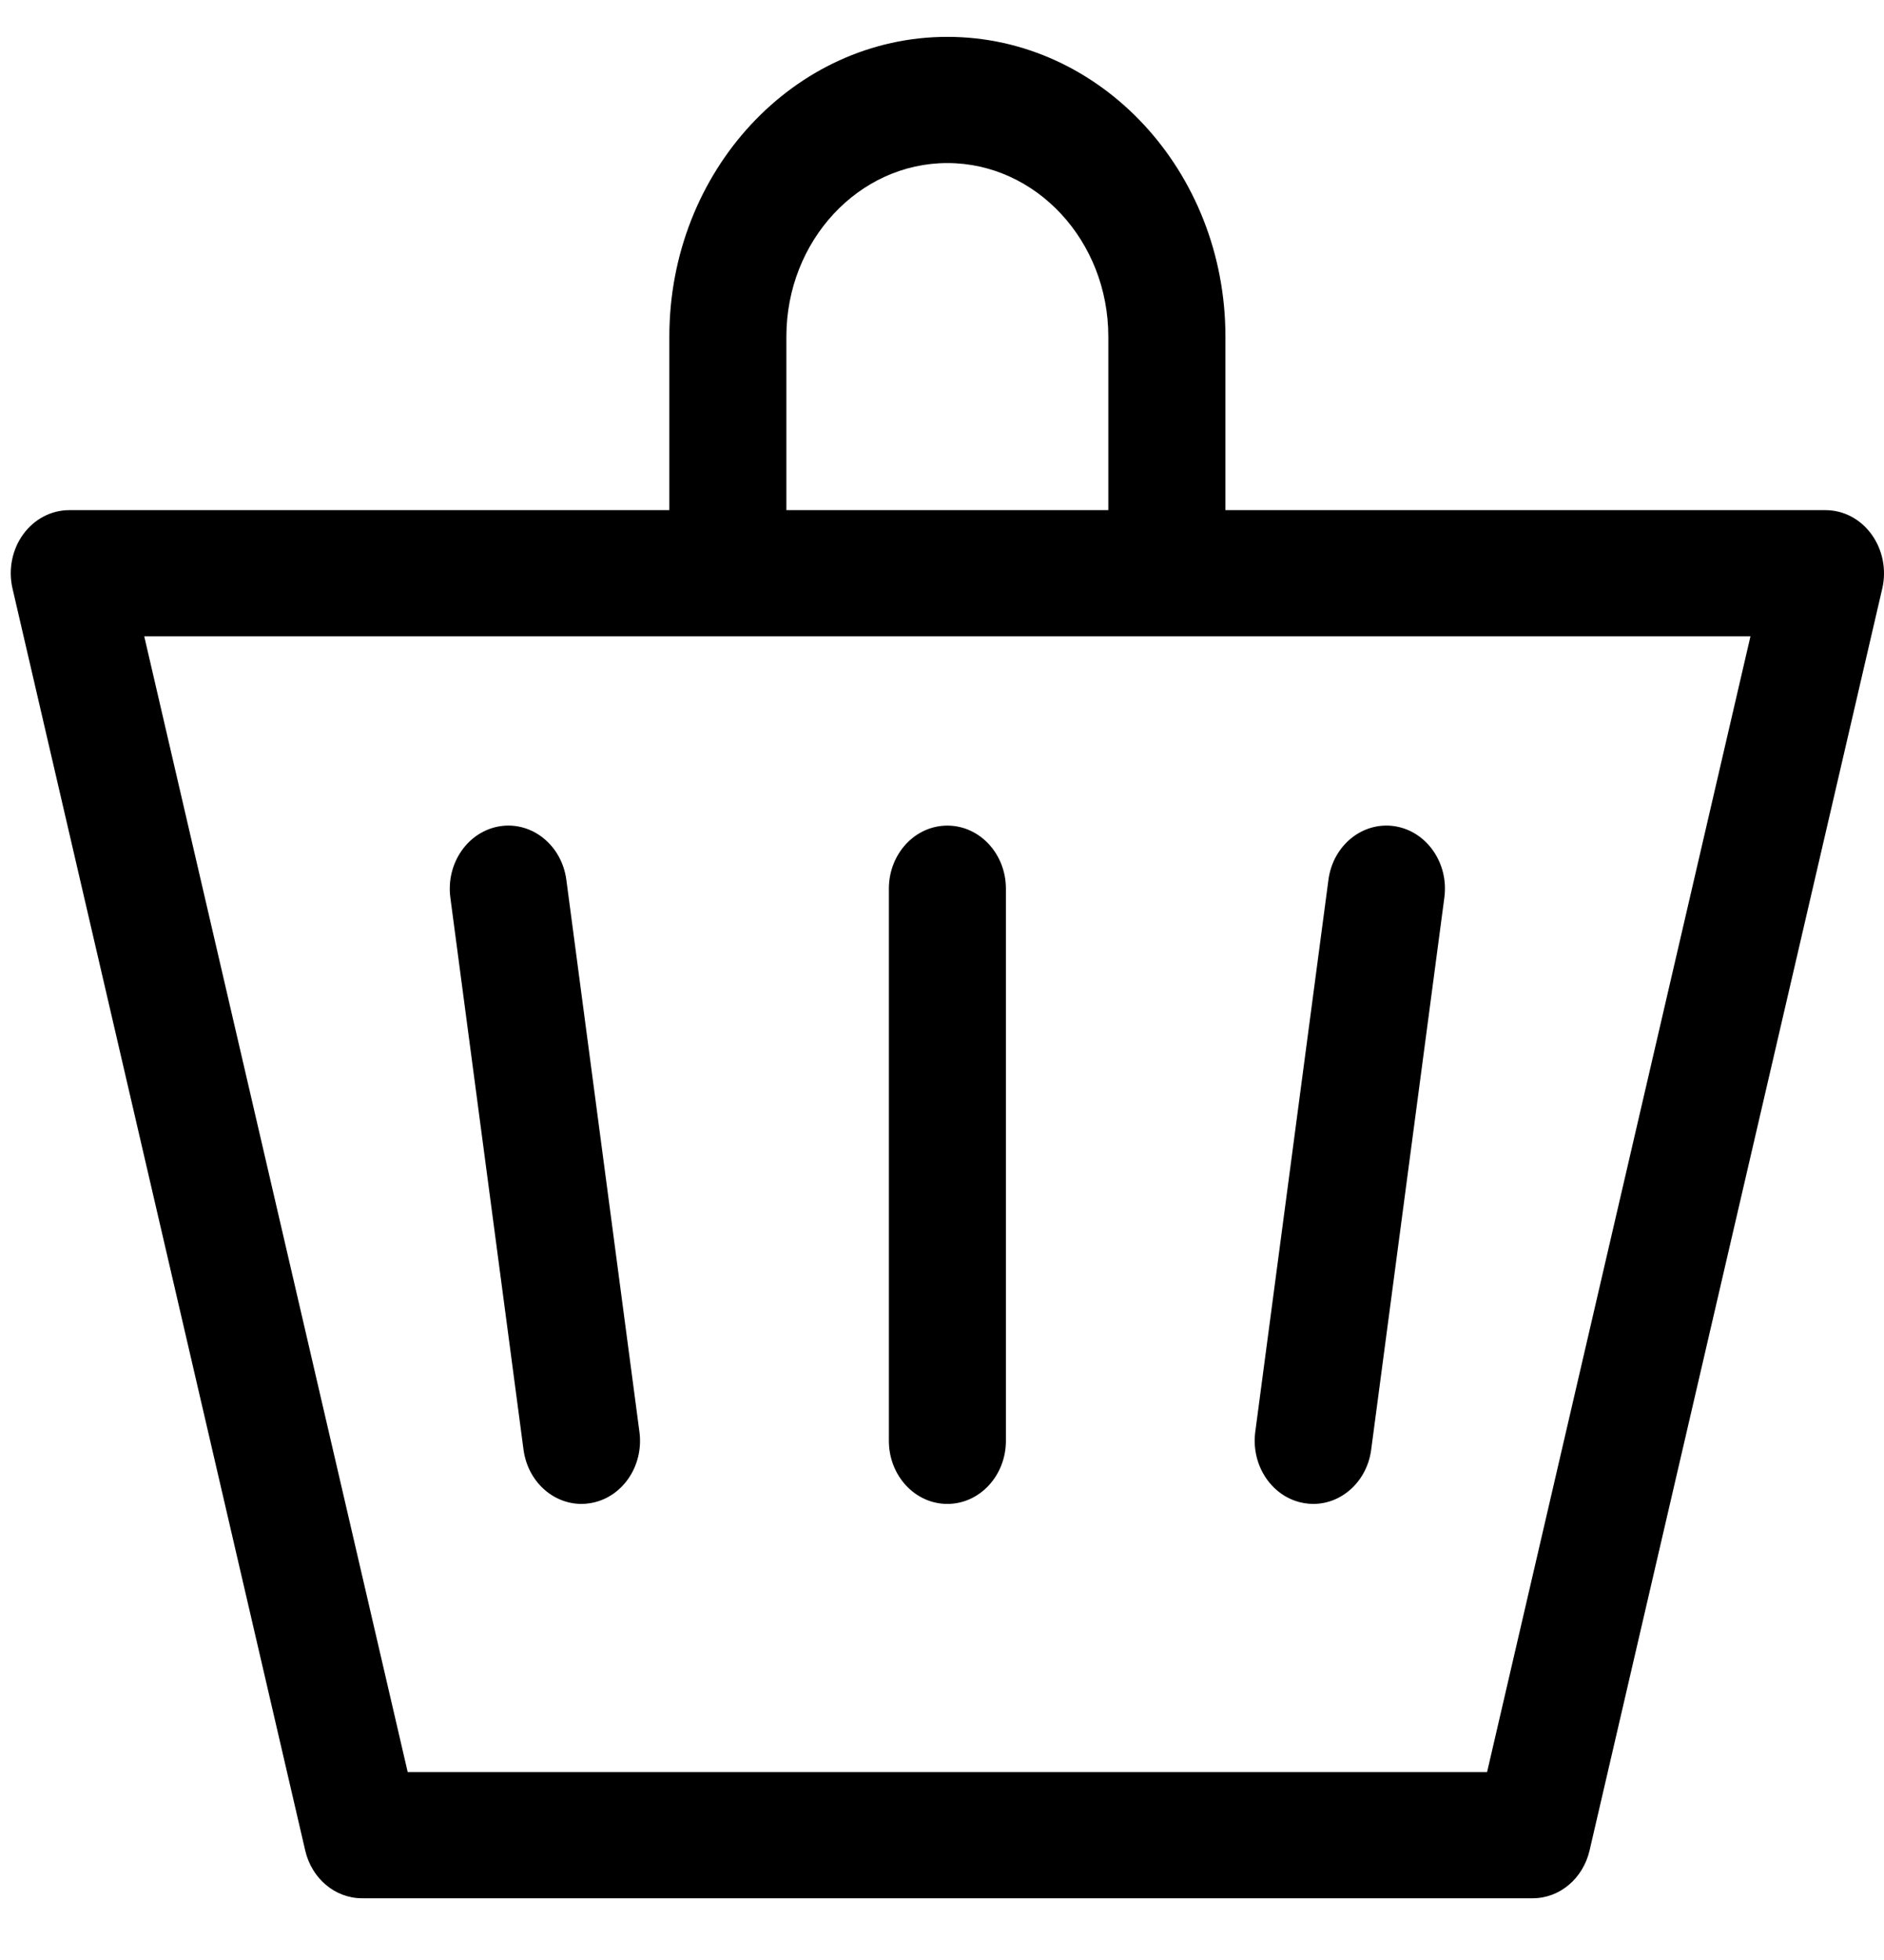
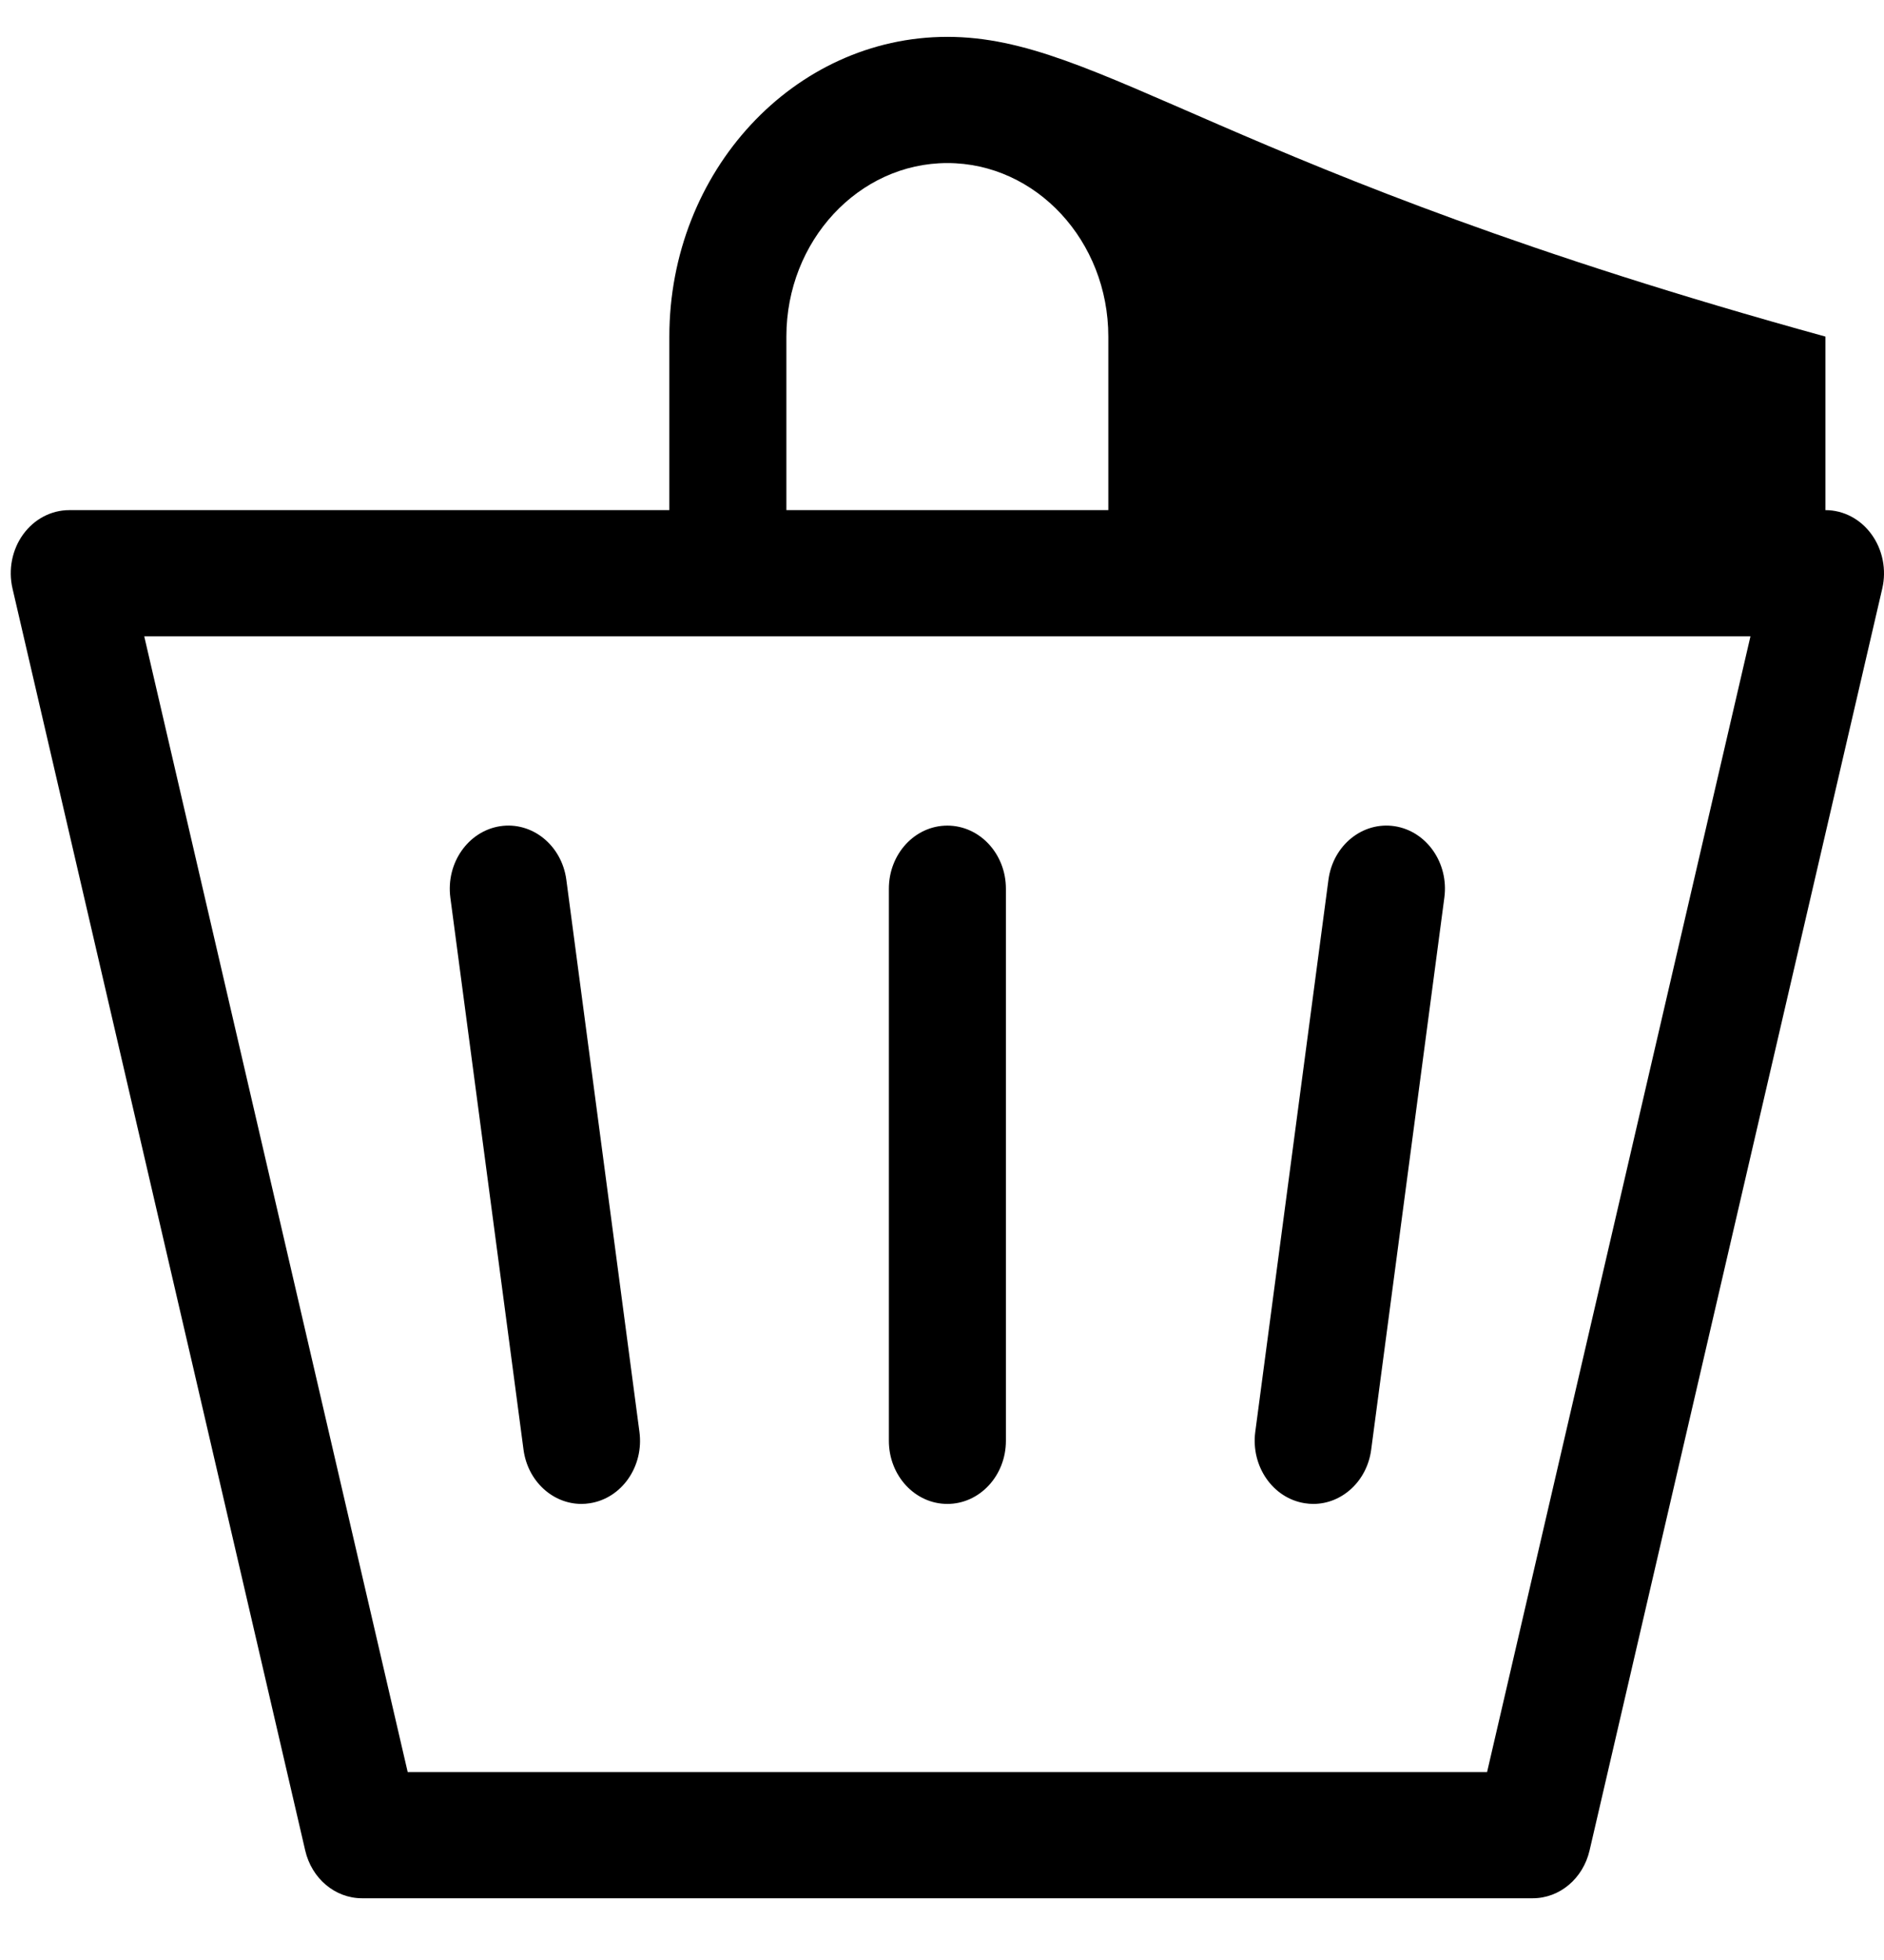
<svg xmlns="http://www.w3.org/2000/svg" width="25" height="26" viewBox="0 0 25 26" fill="none">
-   <path d="M24.223 6.767H16.261V4.465C16.261 2.272 14.606 0.489 12.571 0.489C10.537 0.489 8.882 2.272 8.882 4.465V6.767H0.92C0.68 6.767 0.455 6.885 0.307 7.089C0.16 7.292 0.108 7.557 0.166 7.807L4.05 24.547C4.136 24.92 4.447 25.181 4.804 25.181H20.339C20.696 25.181 21.006 24.92 21.093 24.547L24.977 7.807C25.035 7.557 24.982 7.292 24.835 7.089C24.688 6.885 24.462 6.767 24.223 6.767ZM10.435 4.465C10.435 3.196 11.394 2.163 12.571 2.163C13.749 2.163 14.707 3.196 14.707 4.465V6.767H10.435V4.465ZM19.733 23.507H5.41L1.914 8.441H23.228L19.733 23.507ZM8.485 18.994C8.546 19.452 8.251 19.876 7.826 19.941C7.789 19.947 7.752 19.95 7.716 19.95C7.335 19.95 7.003 19.649 6.947 19.231L5.976 11.907C5.916 11.45 6.211 11.026 6.636 10.96C7.061 10.895 7.454 11.213 7.515 11.67L8.485 18.994ZM16.657 18.994L17.628 11.67C17.689 11.213 18.081 10.895 18.507 10.96C18.932 11.026 19.227 11.45 19.166 11.907L18.195 19.231C18.14 19.648 17.808 19.95 17.427 19.95C17.391 19.95 17.354 19.947 17.316 19.941C16.892 19.876 16.597 19.452 16.657 18.994ZM13.348 11.789V19.113C13.348 19.575 13 19.95 12.571 19.95C12.142 19.95 11.795 19.575 11.795 19.113V11.789C11.795 11.326 12.142 10.952 12.571 10.952C13 10.952 13.348 11.326 13.348 11.789Z" fill="black" />
+   <path d="M24.223 6.767V4.465C16.261 2.272 14.606 0.489 12.571 0.489C10.537 0.489 8.882 2.272 8.882 4.465V6.767H0.92C0.68 6.767 0.455 6.885 0.307 7.089C0.16 7.292 0.108 7.557 0.166 7.807L4.05 24.547C4.136 24.92 4.447 25.181 4.804 25.181H20.339C20.696 25.181 21.006 24.92 21.093 24.547L24.977 7.807C25.035 7.557 24.982 7.292 24.835 7.089C24.688 6.885 24.462 6.767 24.223 6.767ZM10.435 4.465C10.435 3.196 11.394 2.163 12.571 2.163C13.749 2.163 14.707 3.196 14.707 4.465V6.767H10.435V4.465ZM19.733 23.507H5.41L1.914 8.441H23.228L19.733 23.507ZM8.485 18.994C8.546 19.452 8.251 19.876 7.826 19.941C7.789 19.947 7.752 19.95 7.716 19.95C7.335 19.95 7.003 19.649 6.947 19.231L5.976 11.907C5.916 11.45 6.211 11.026 6.636 10.96C7.061 10.895 7.454 11.213 7.515 11.67L8.485 18.994ZM16.657 18.994L17.628 11.67C17.689 11.213 18.081 10.895 18.507 10.96C18.932 11.026 19.227 11.45 19.166 11.907L18.195 19.231C18.14 19.648 17.808 19.95 17.427 19.95C17.391 19.95 17.354 19.947 17.316 19.941C16.892 19.876 16.597 19.452 16.657 18.994ZM13.348 11.789V19.113C13.348 19.575 13 19.95 12.571 19.95C12.142 19.95 11.795 19.575 11.795 19.113V11.789C11.795 11.326 12.142 10.952 12.571 10.952C13 10.952 13.348 11.326 13.348 11.789Z" fill="black" />
</svg>